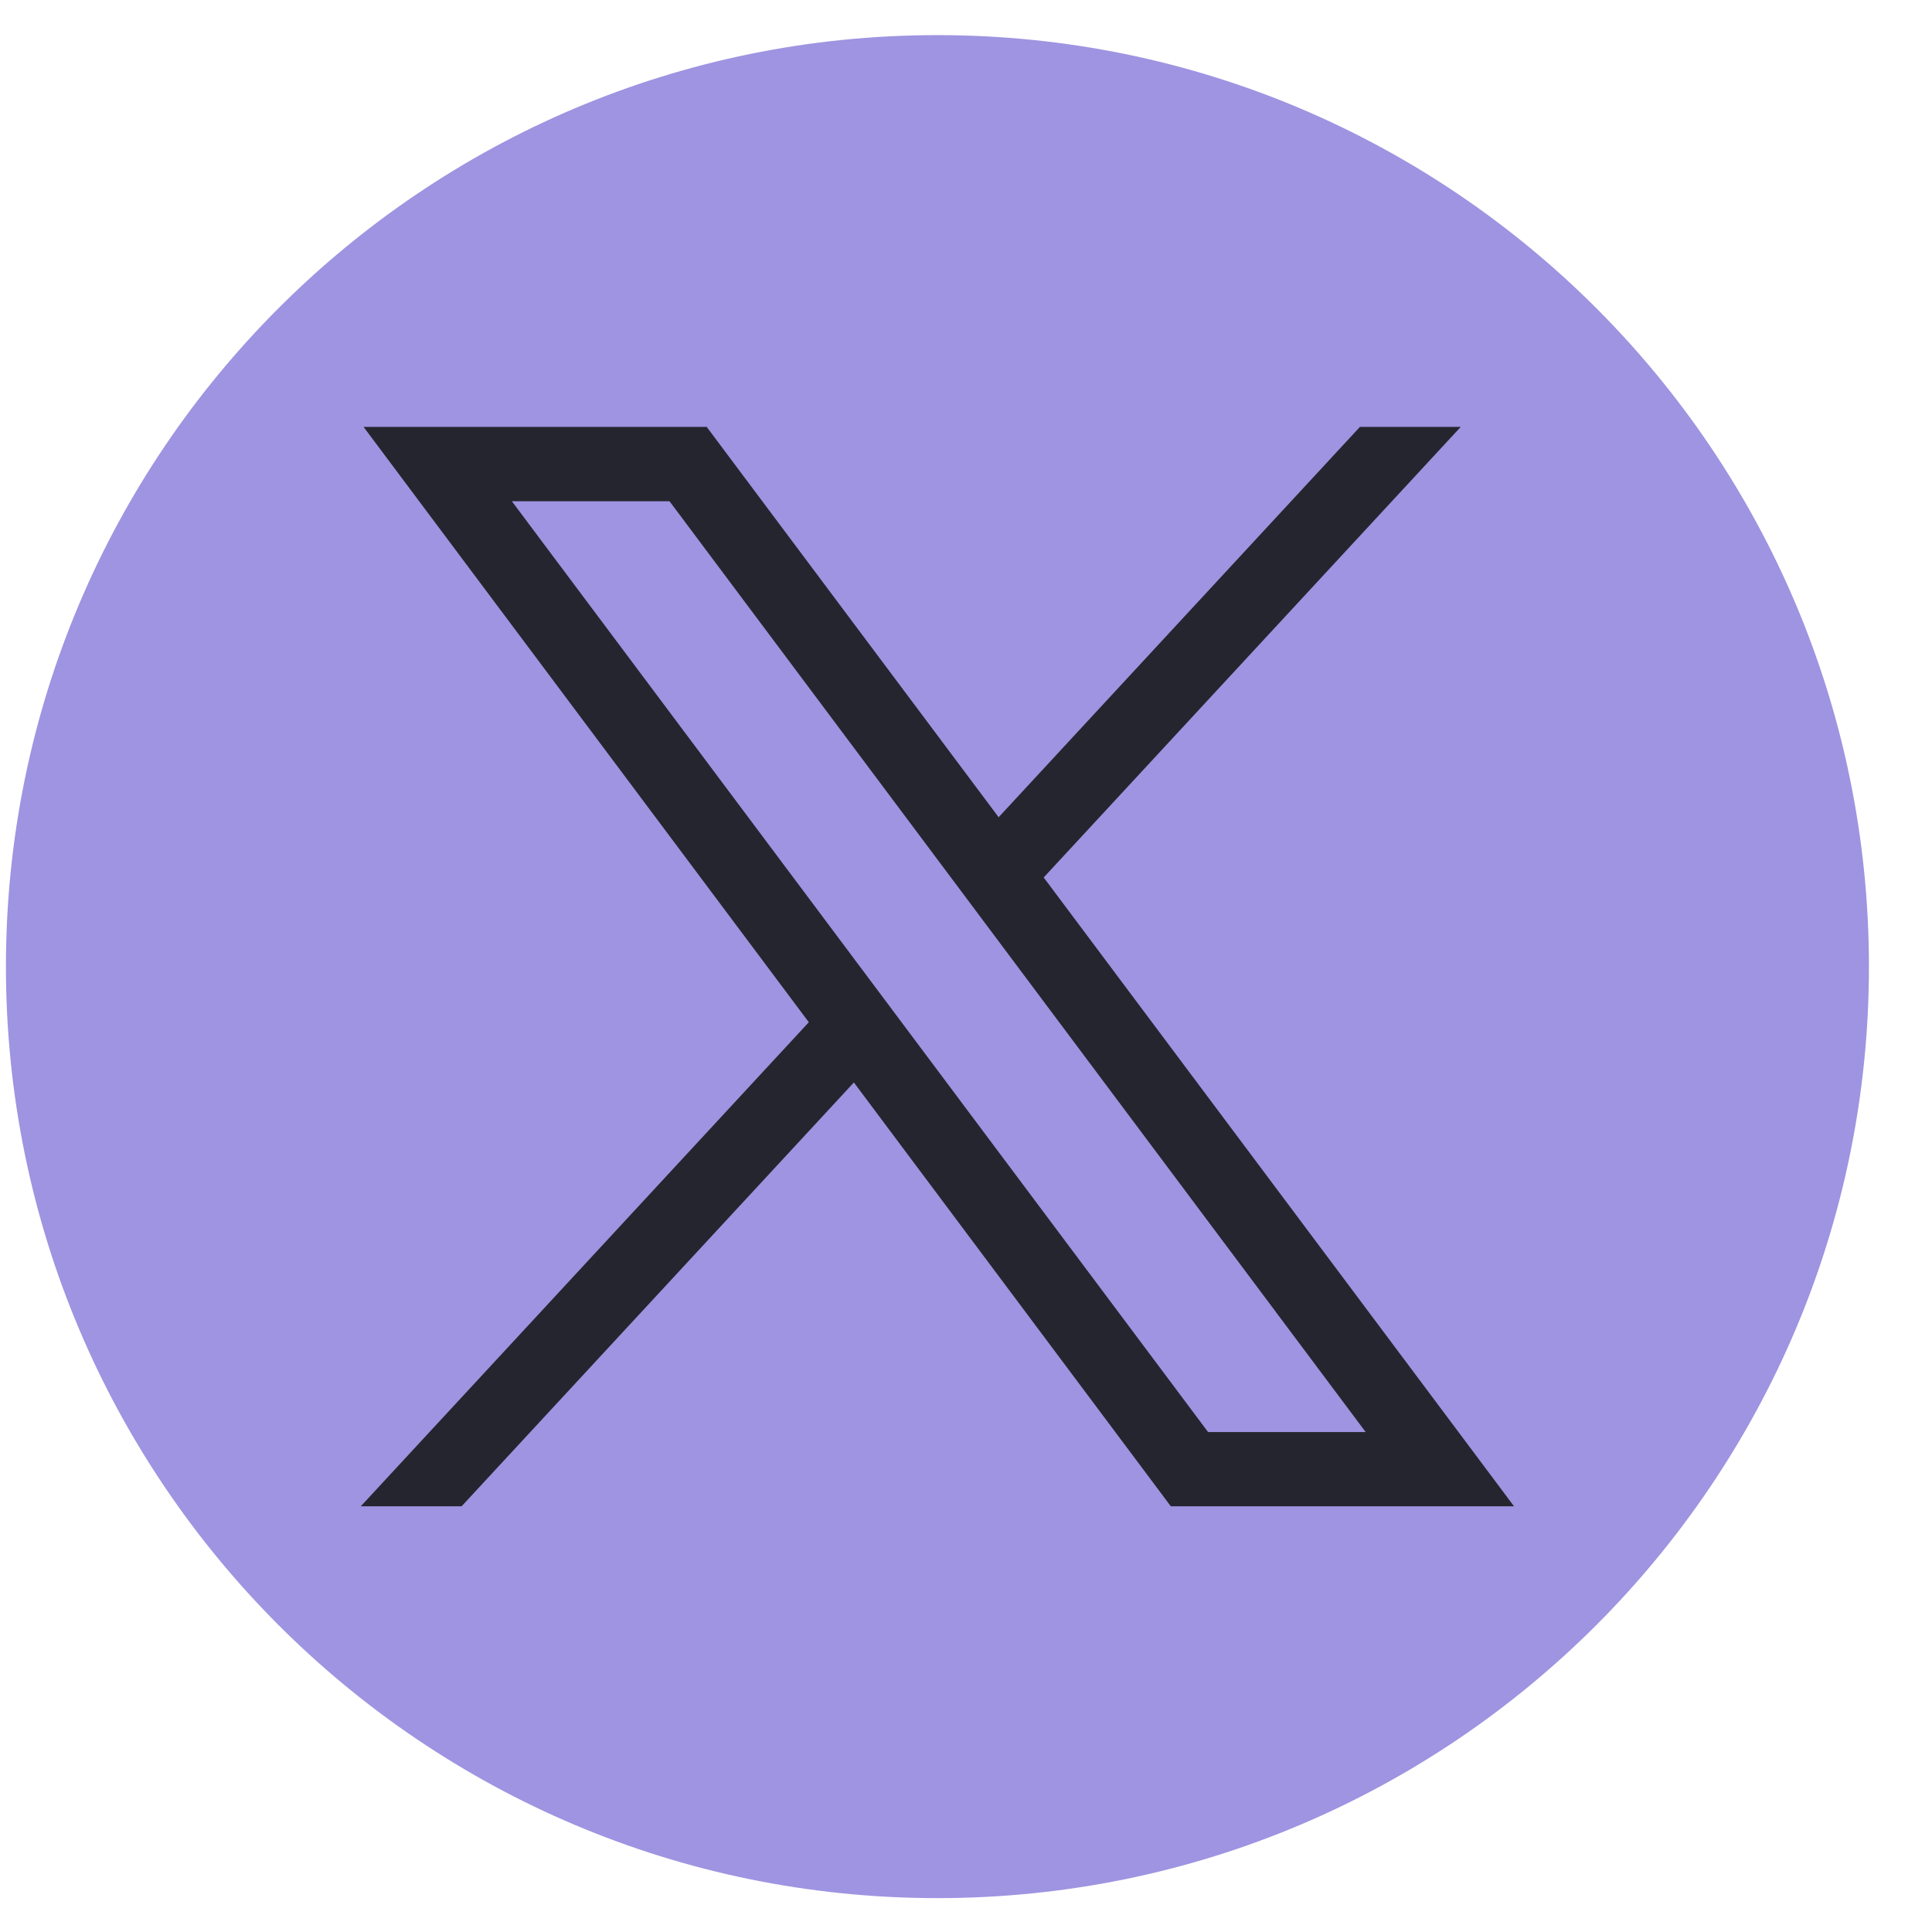
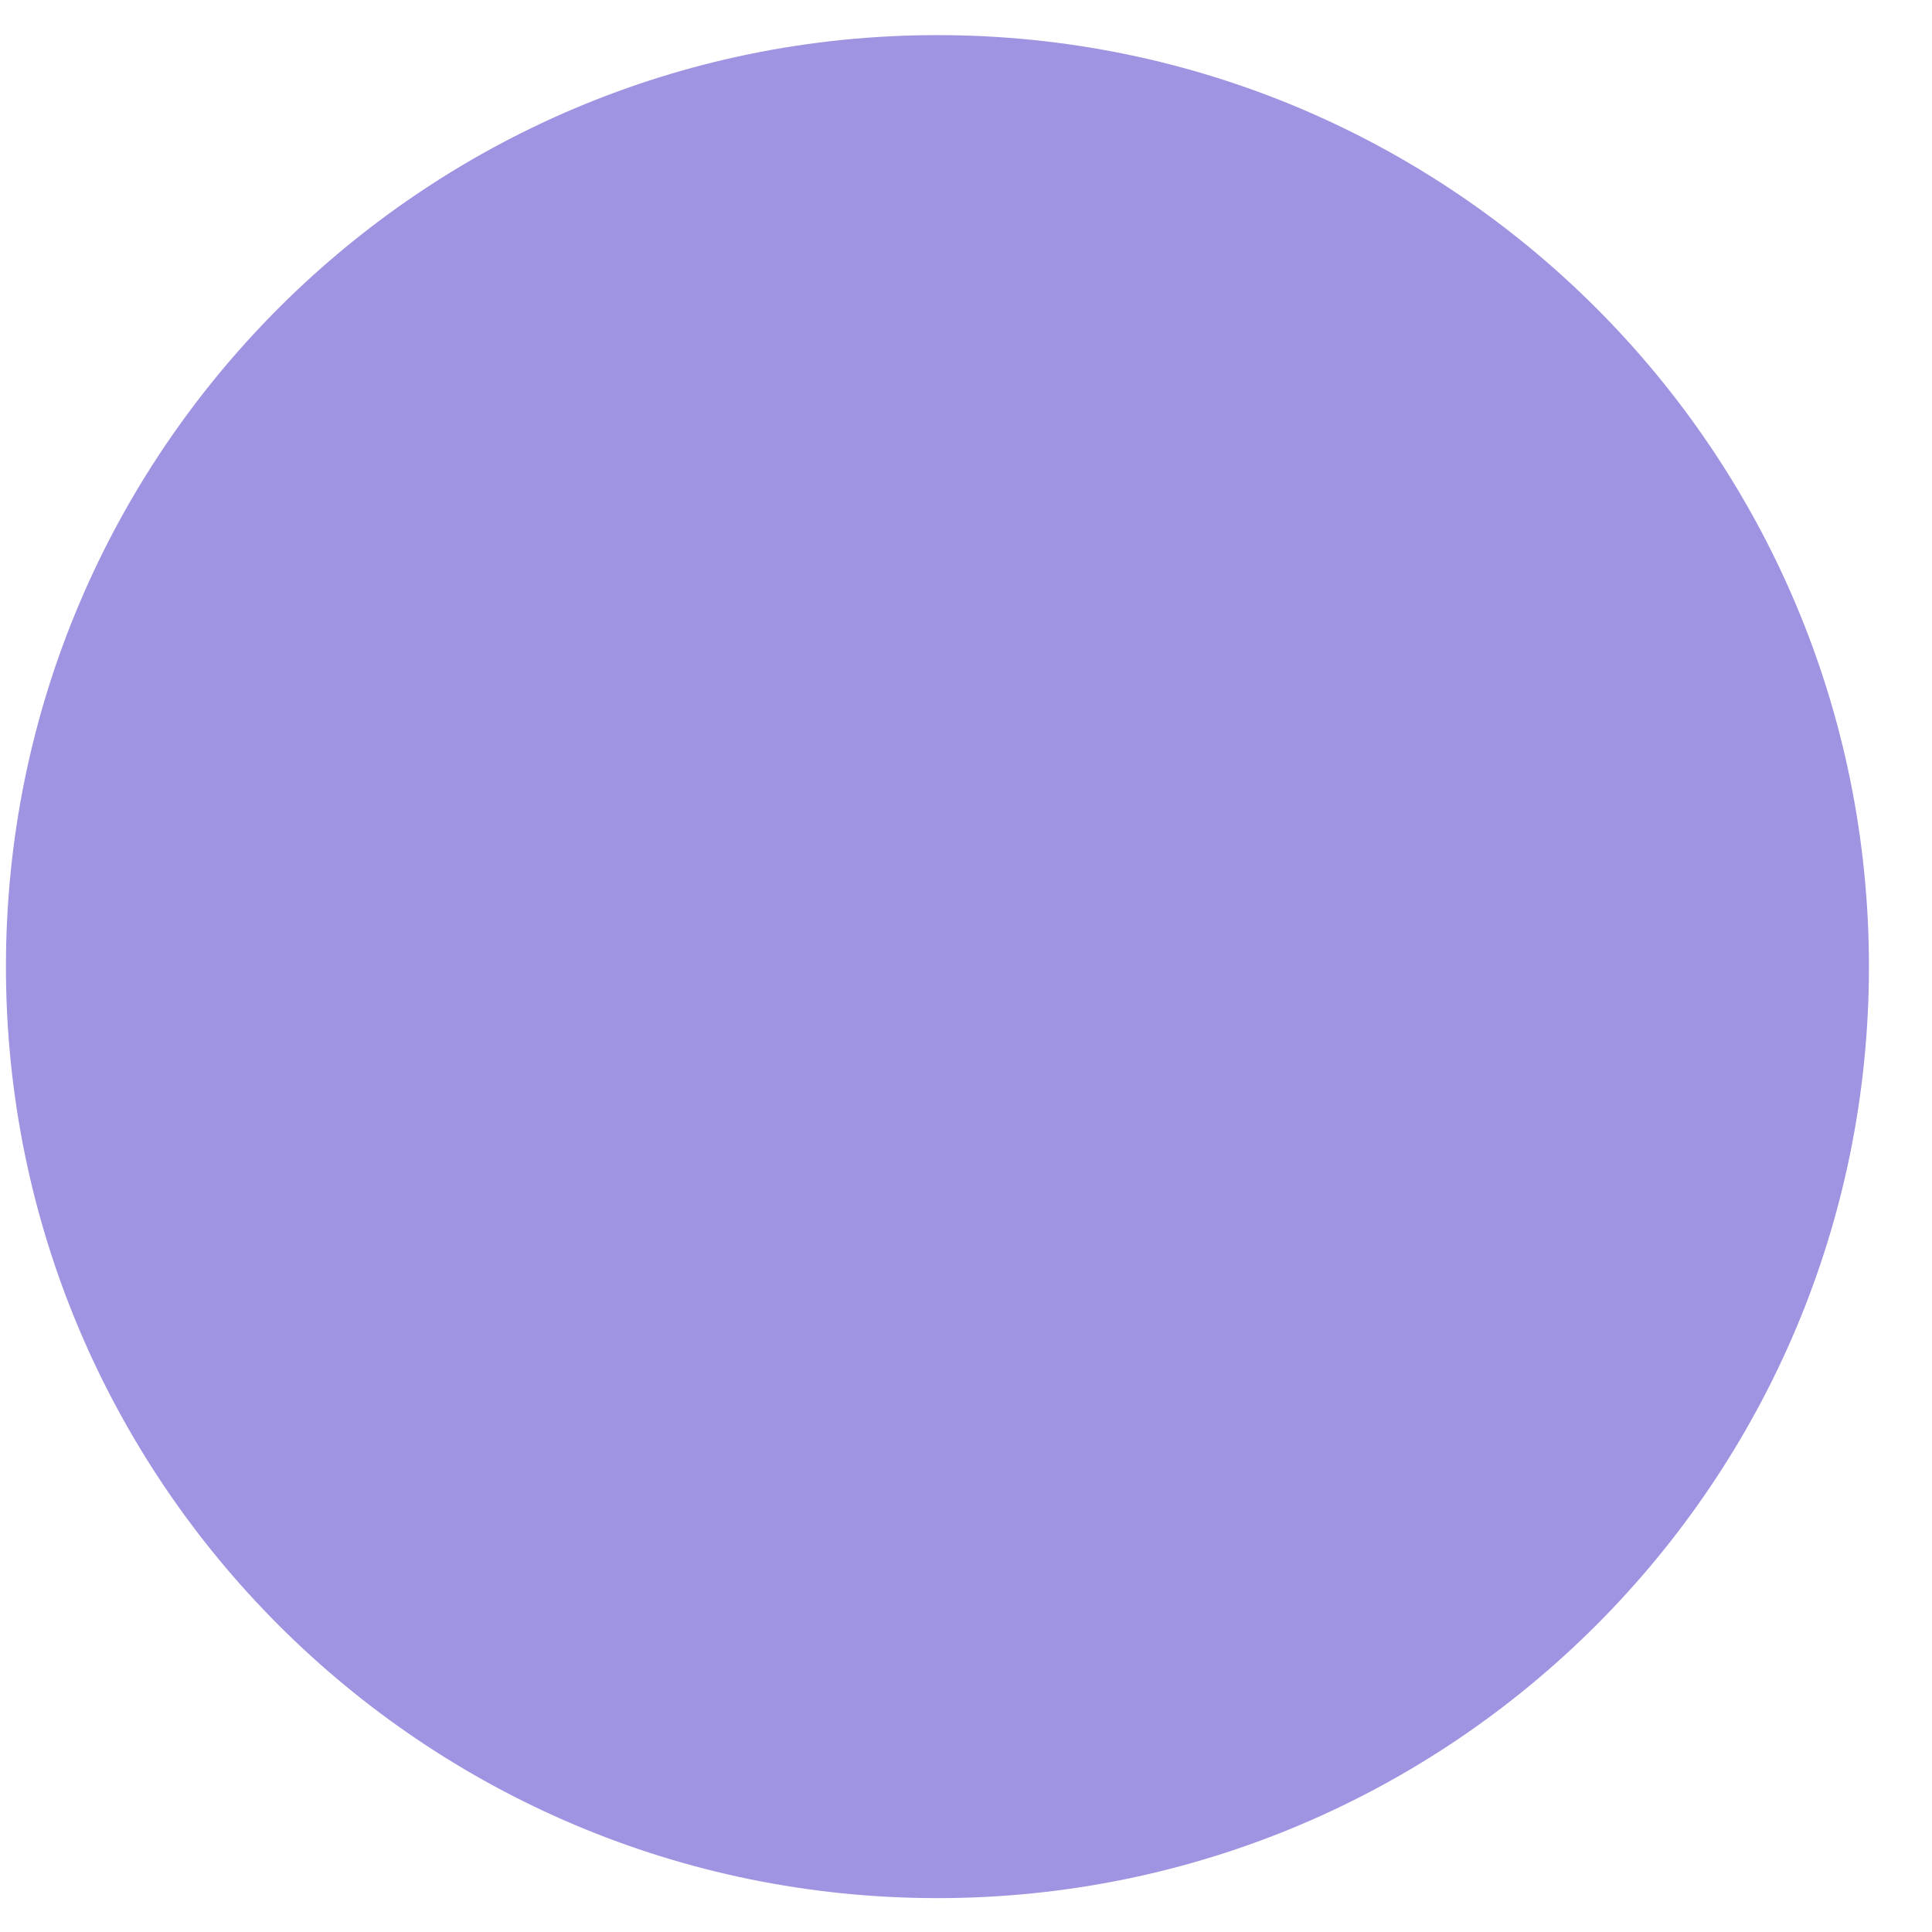
<svg xmlns="http://www.w3.org/2000/svg" width="28" height="28" viewBox="0 0 28 28" fill="none">
  <path d="M13.586 27.509C21.042 27.509 27.086 21.465 27.086 14.009C27.086 6.553 21.042 0.509 13.586 0.509C6.13 0.509 0.086 6.553 0.086 14.009C0.086 21.465 6.13 27.509 13.586 27.509Z" fill="#9E94E1" />
-   <path d="M5.269 6.187L11.722 14.815L5.229 21.83H6.69L12.375 15.688L16.968 21.83H21.942L15.126 12.717L21.17 6.187H19.709L14.473 11.844L10.242 6.187H5.269ZM7.418 7.264H9.703L19.792 20.754H17.508L7.418 7.264Z" fill="#25252F" />
</svg>